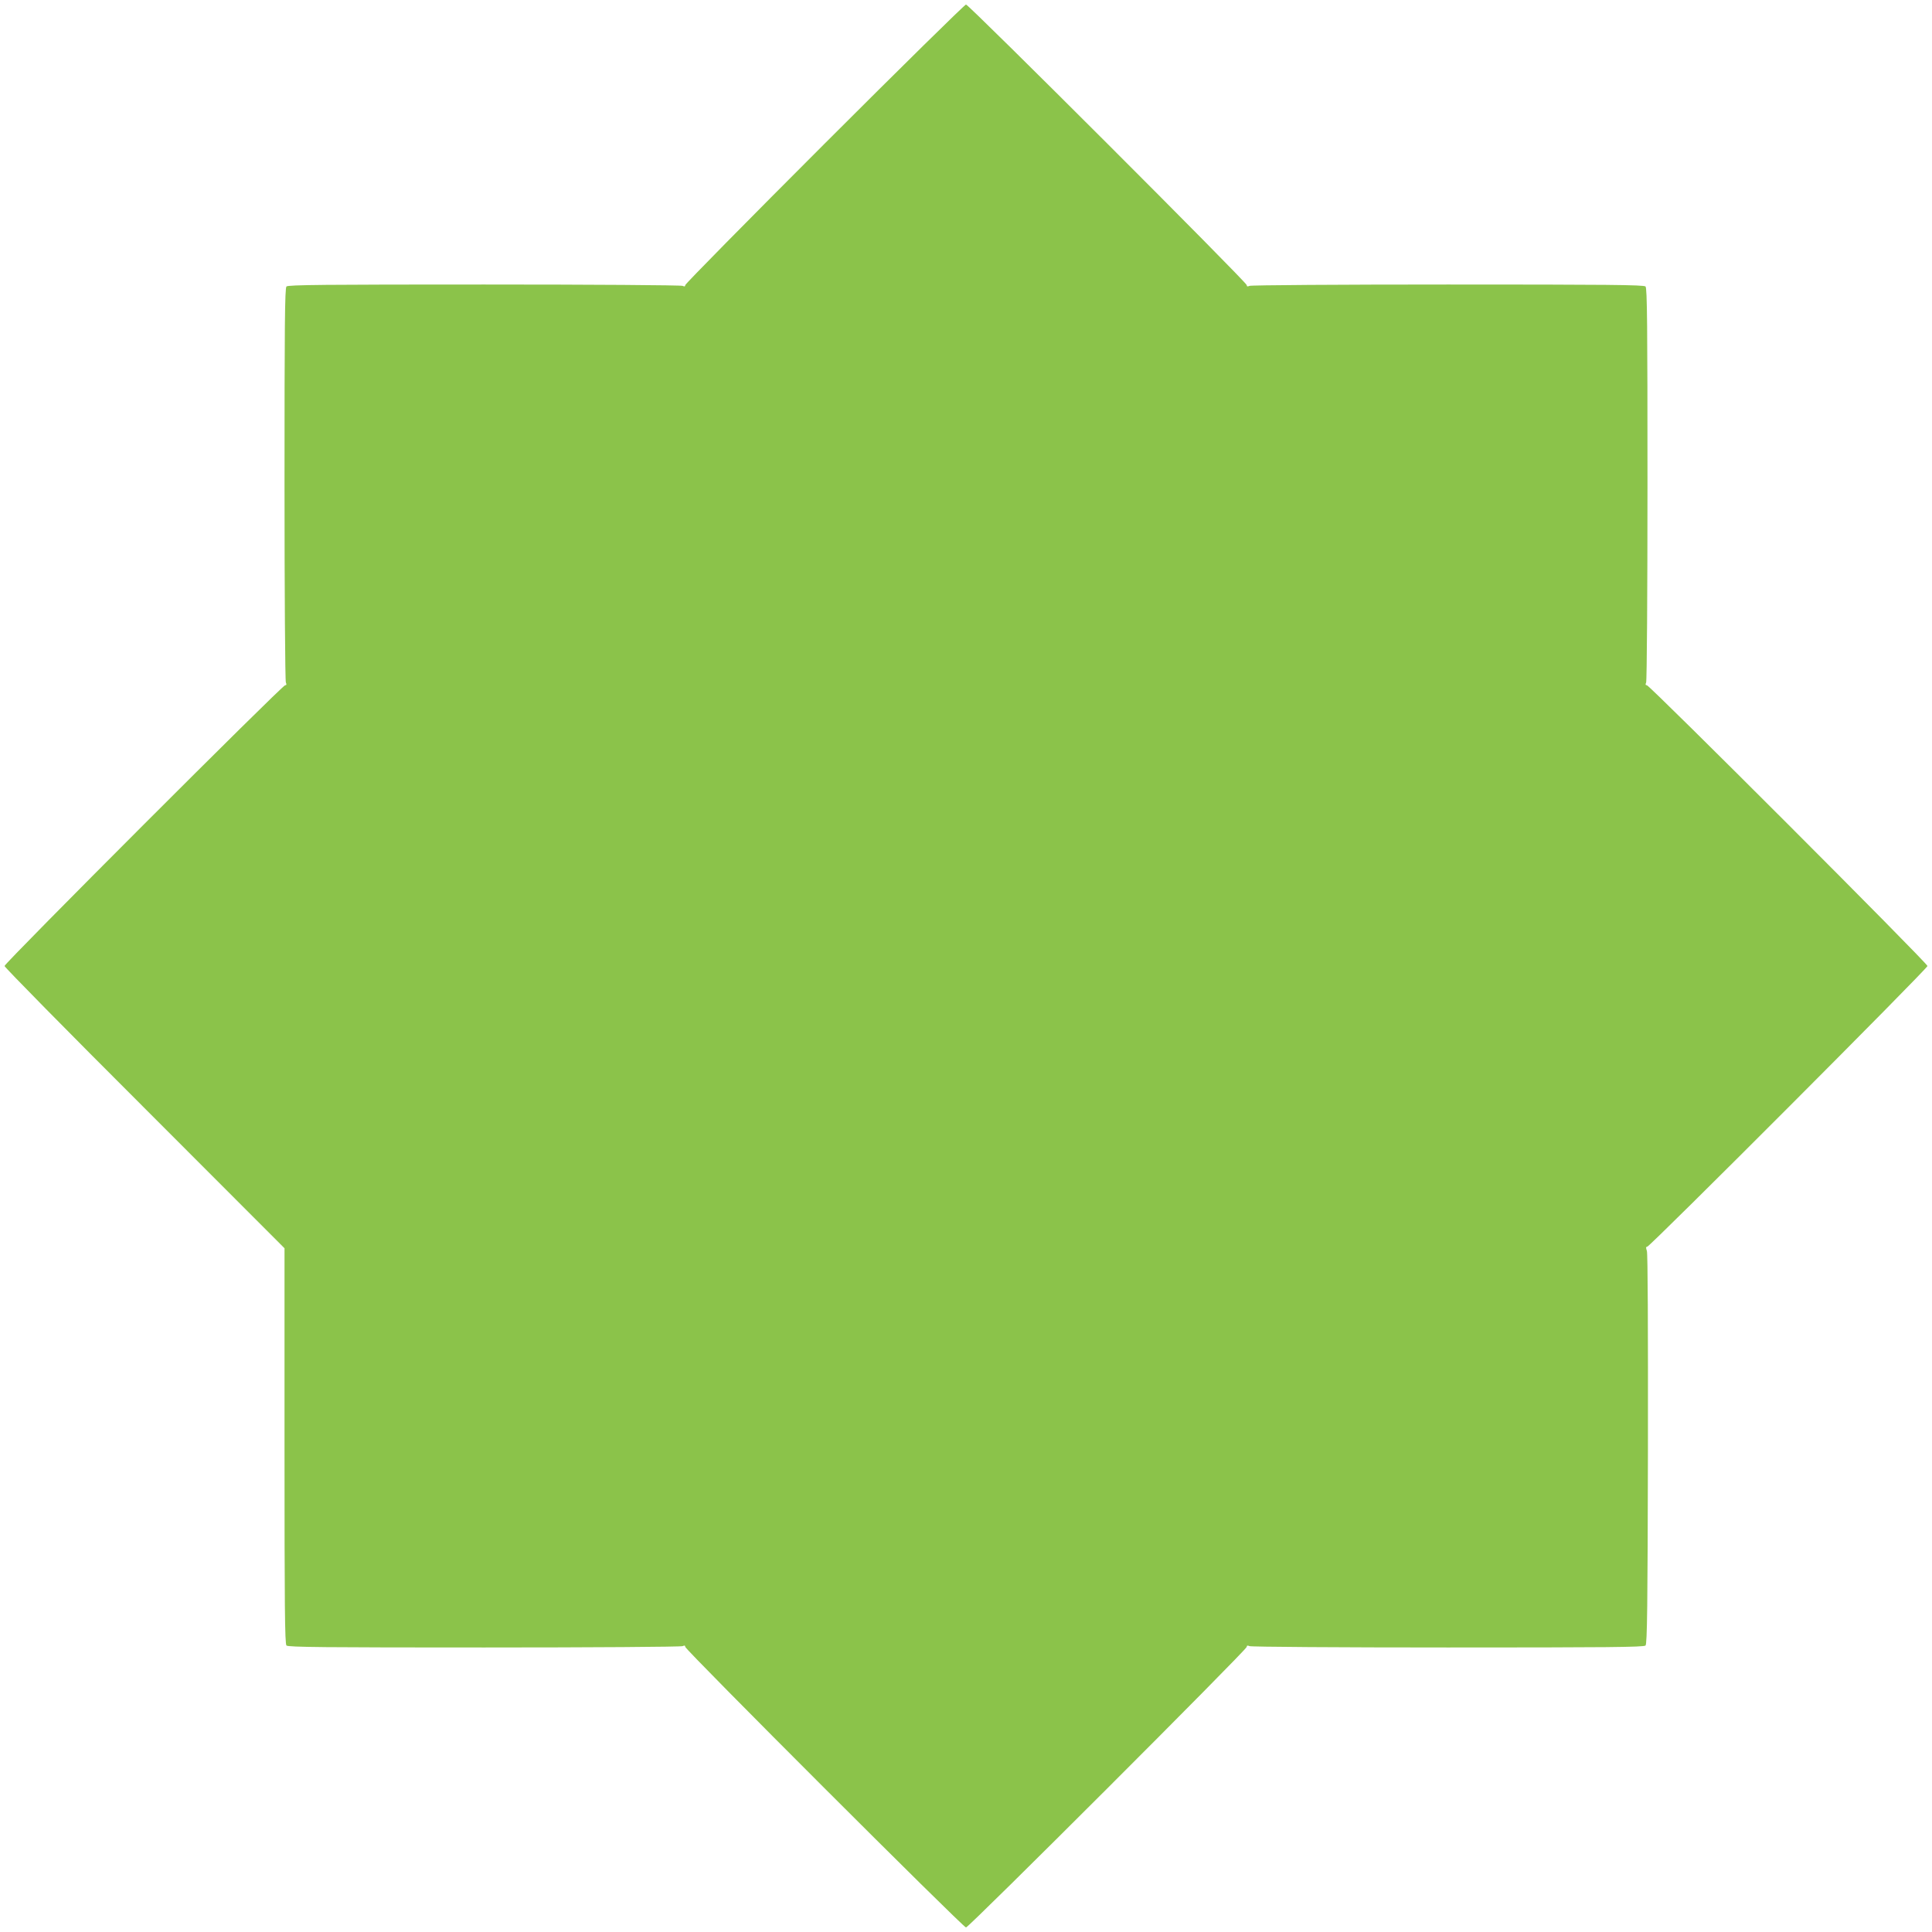
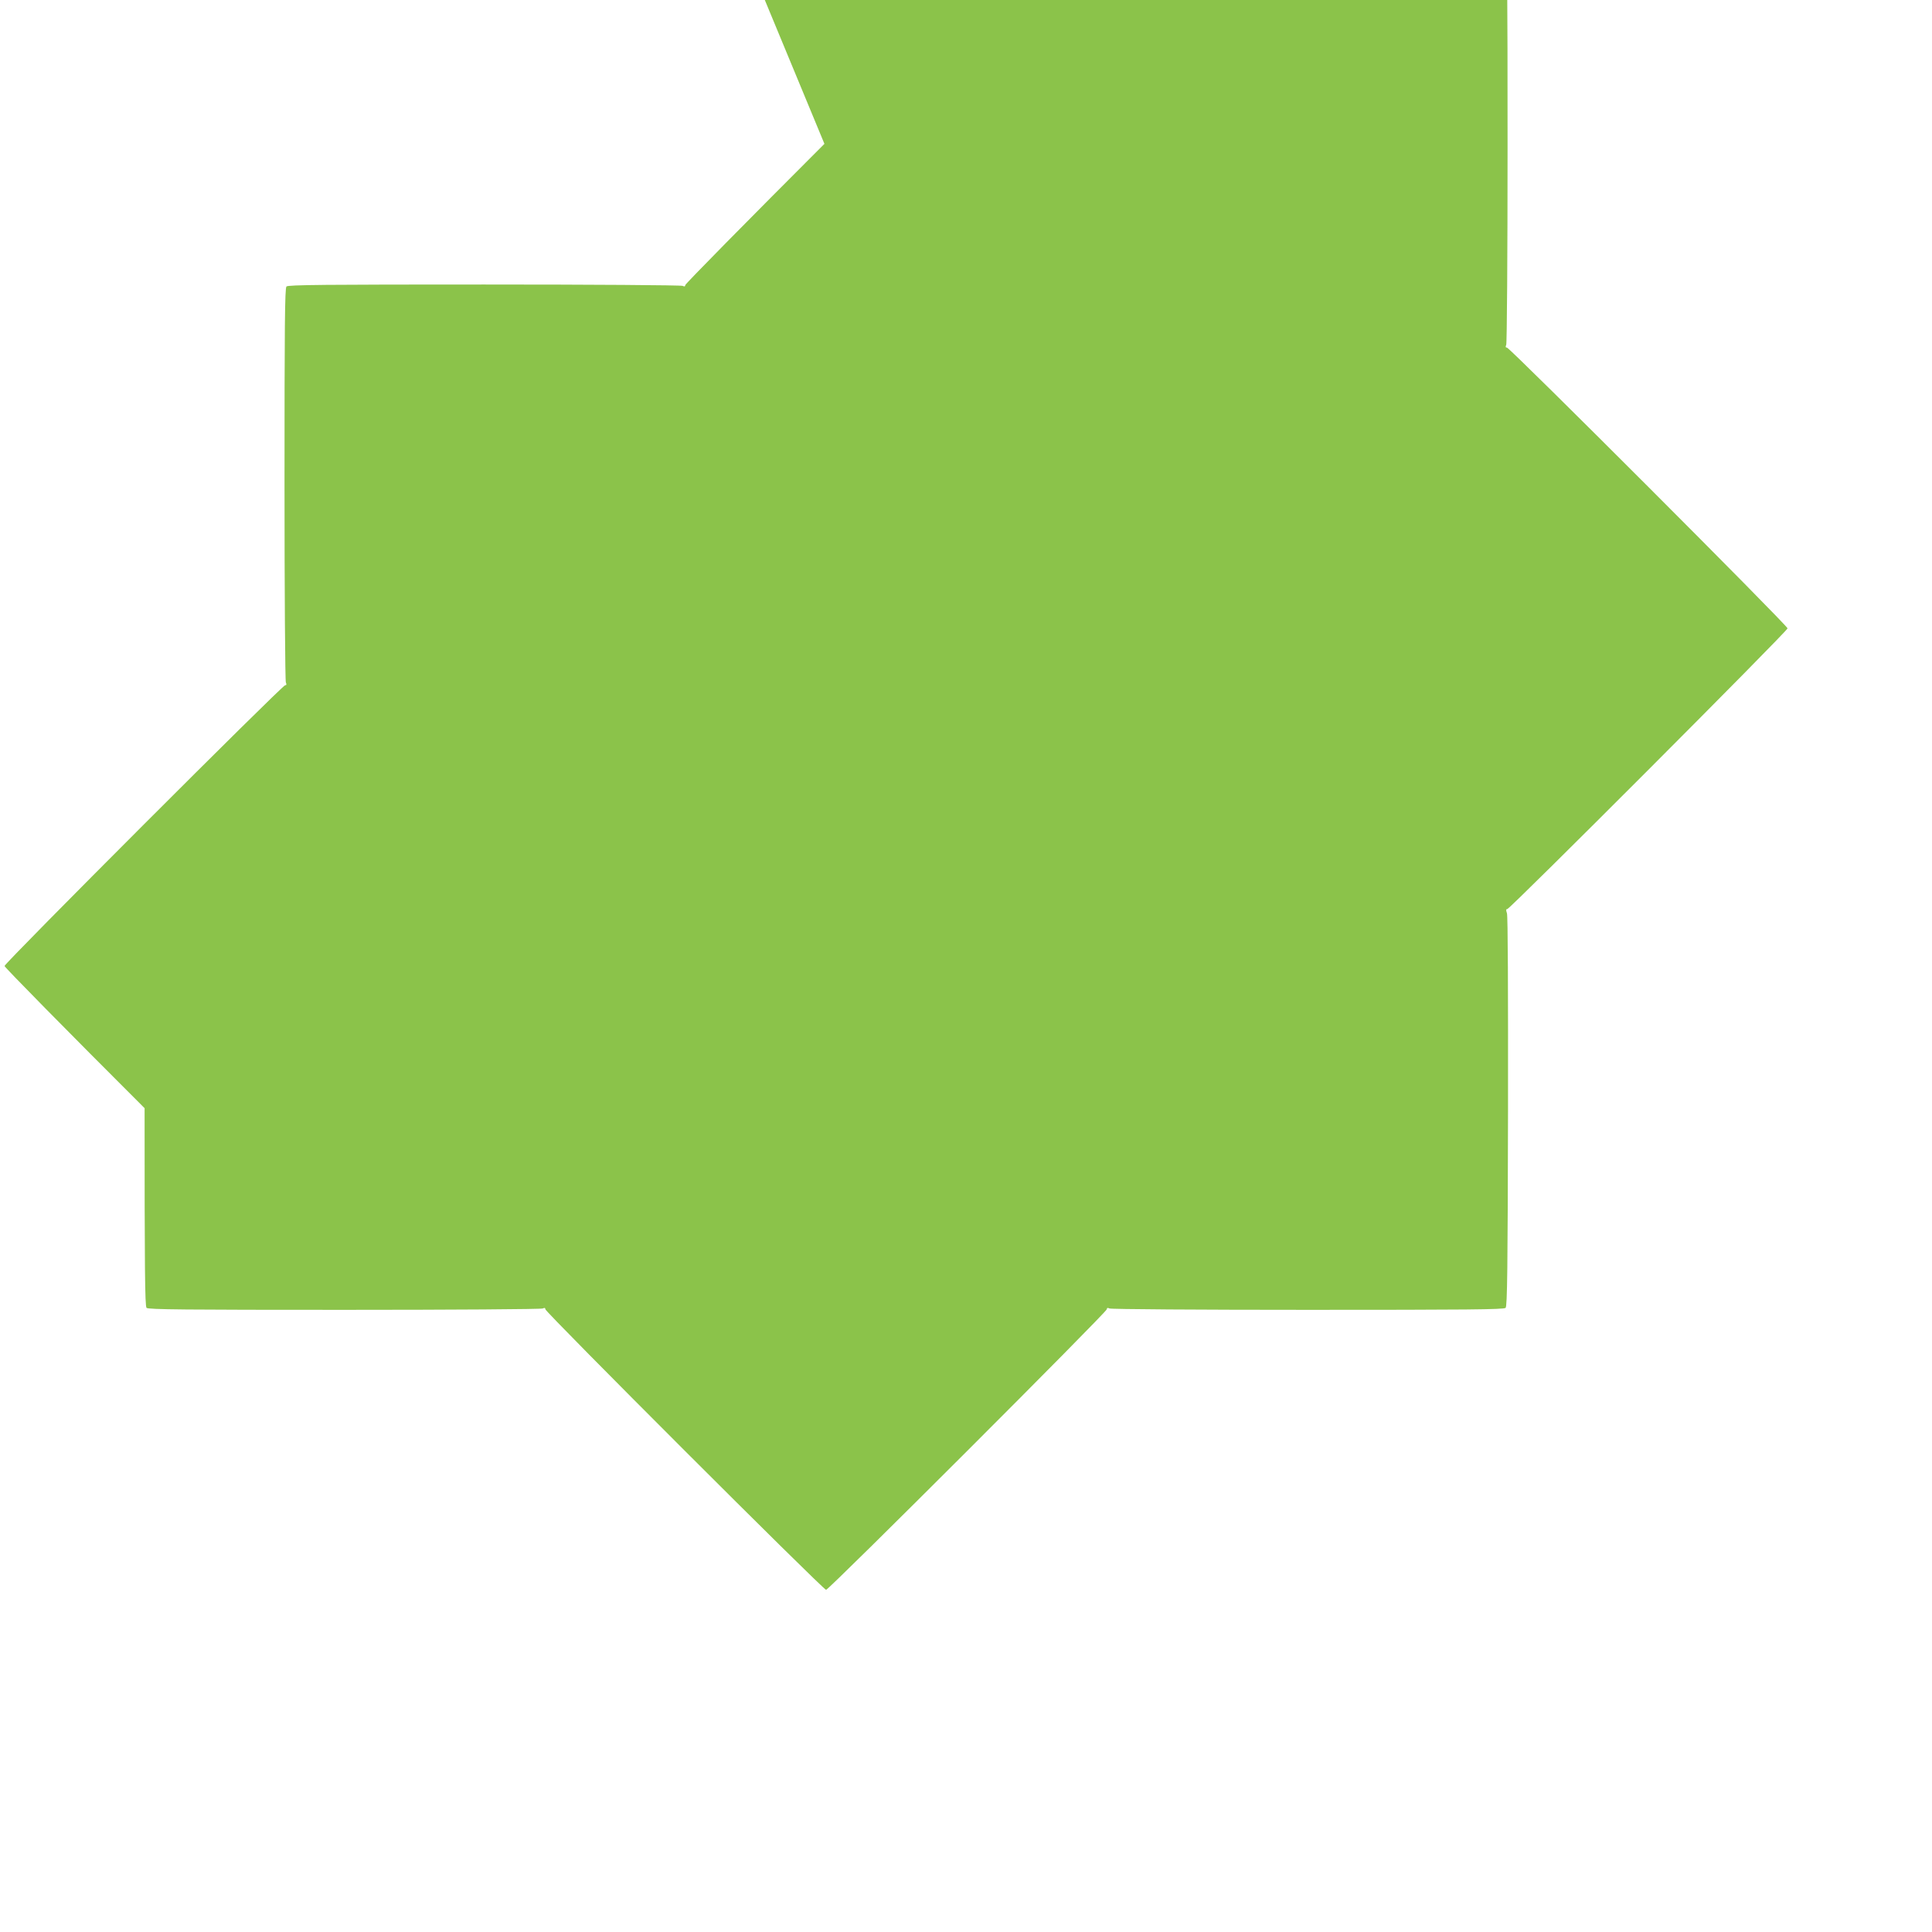
<svg xmlns="http://www.w3.org/2000/svg" version="1.0" width="1280pt" height="1280pt" viewBox="0 0 1280 1280" preserveAspectRatio="xMidYMid meet">
  <g transform="translate(0,1280) scale(0.1,-0.1)" fill="#8bc34a" stroke="none">
-     <path d="M5462 11847 c-507 -507 -922 -928 -922 -936 0 -9 -5 -11 -17 -5 -10 5 -602 9 -1315 9 -1051 0 -1299 -2 -1310 -13 -11 -11 -13 -259 -13 -1310 0 -713 4 -1305 9 -1314 6 -13 4 -18 -5 -18 -19 0 -1859 -1841 -1859 -1860 0 -8 417 -432 928 -942 l927 -928 0 -1309 c0 -1062 2 -1312 13 -1323 11 -11 259 -13 1310 -13 713 0 1305 4 1315 9 12 6 17 4 17 -5 0 -19 1841 -1859 1860 -1859 19 0 1860 1840 1860 1859 0 9 5 11 18 5 9 -5 601 -9 1314 -9 1051 0 1299 2 1310 13 11 10 14 260 16 1300 1 809 -1 1297 -7 1314 -7 21 -7 28 2 28 18 0 1857 1842 1857 1860 0 19 -1840 1860 -1859 1860 -9 0 -11 5 -5 18 5 9 9 601 9 1314 0 1051 -2 1299 -13 1310 -11 11 -259 13 -1310 13 -713 0 -1305 -4 -1314 -9 -13 -6 -18 -4 -18 5 0 19 -1841 1859 -1860 1859 -8 0 -430 -415 -938 -923z" />
+     <path d="M5462 11847 c-507 -507 -922 -928 -922 -936 0 -9 -5 -11 -17 -5 -10 5 -602 9 -1315 9 -1051 0 -1299 -2 -1310 -13 -11 -11 -13 -259 -13 -1310 0 -713 4 -1305 9 -1314 6 -13 4 -18 -5 -18 -19 0 -1859 -1841 -1859 -1860 0 -8 417 -432 928 -942 c0 -1062 2 -1312 13 -1323 11 -11 259 -13 1310 -13 713 0 1305 4 1315 9 12 6 17 4 17 -5 0 -19 1841 -1859 1860 -1859 19 0 1860 1840 1860 1859 0 9 5 11 18 5 9 -5 601 -9 1314 -9 1051 0 1299 2 1310 13 11 10 14 260 16 1300 1 809 -1 1297 -7 1314 -7 21 -7 28 2 28 18 0 1857 1842 1857 1860 0 19 -1840 1860 -1859 1860 -9 0 -11 5 -5 18 5 9 9 601 9 1314 0 1051 -2 1299 -13 1310 -11 11 -259 13 -1310 13 -713 0 -1305 -4 -1314 -9 -13 -6 -18 -4 -18 5 0 19 -1841 1859 -1860 1859 -8 0 -430 -415 -938 -923z" />
  </g>
</svg>